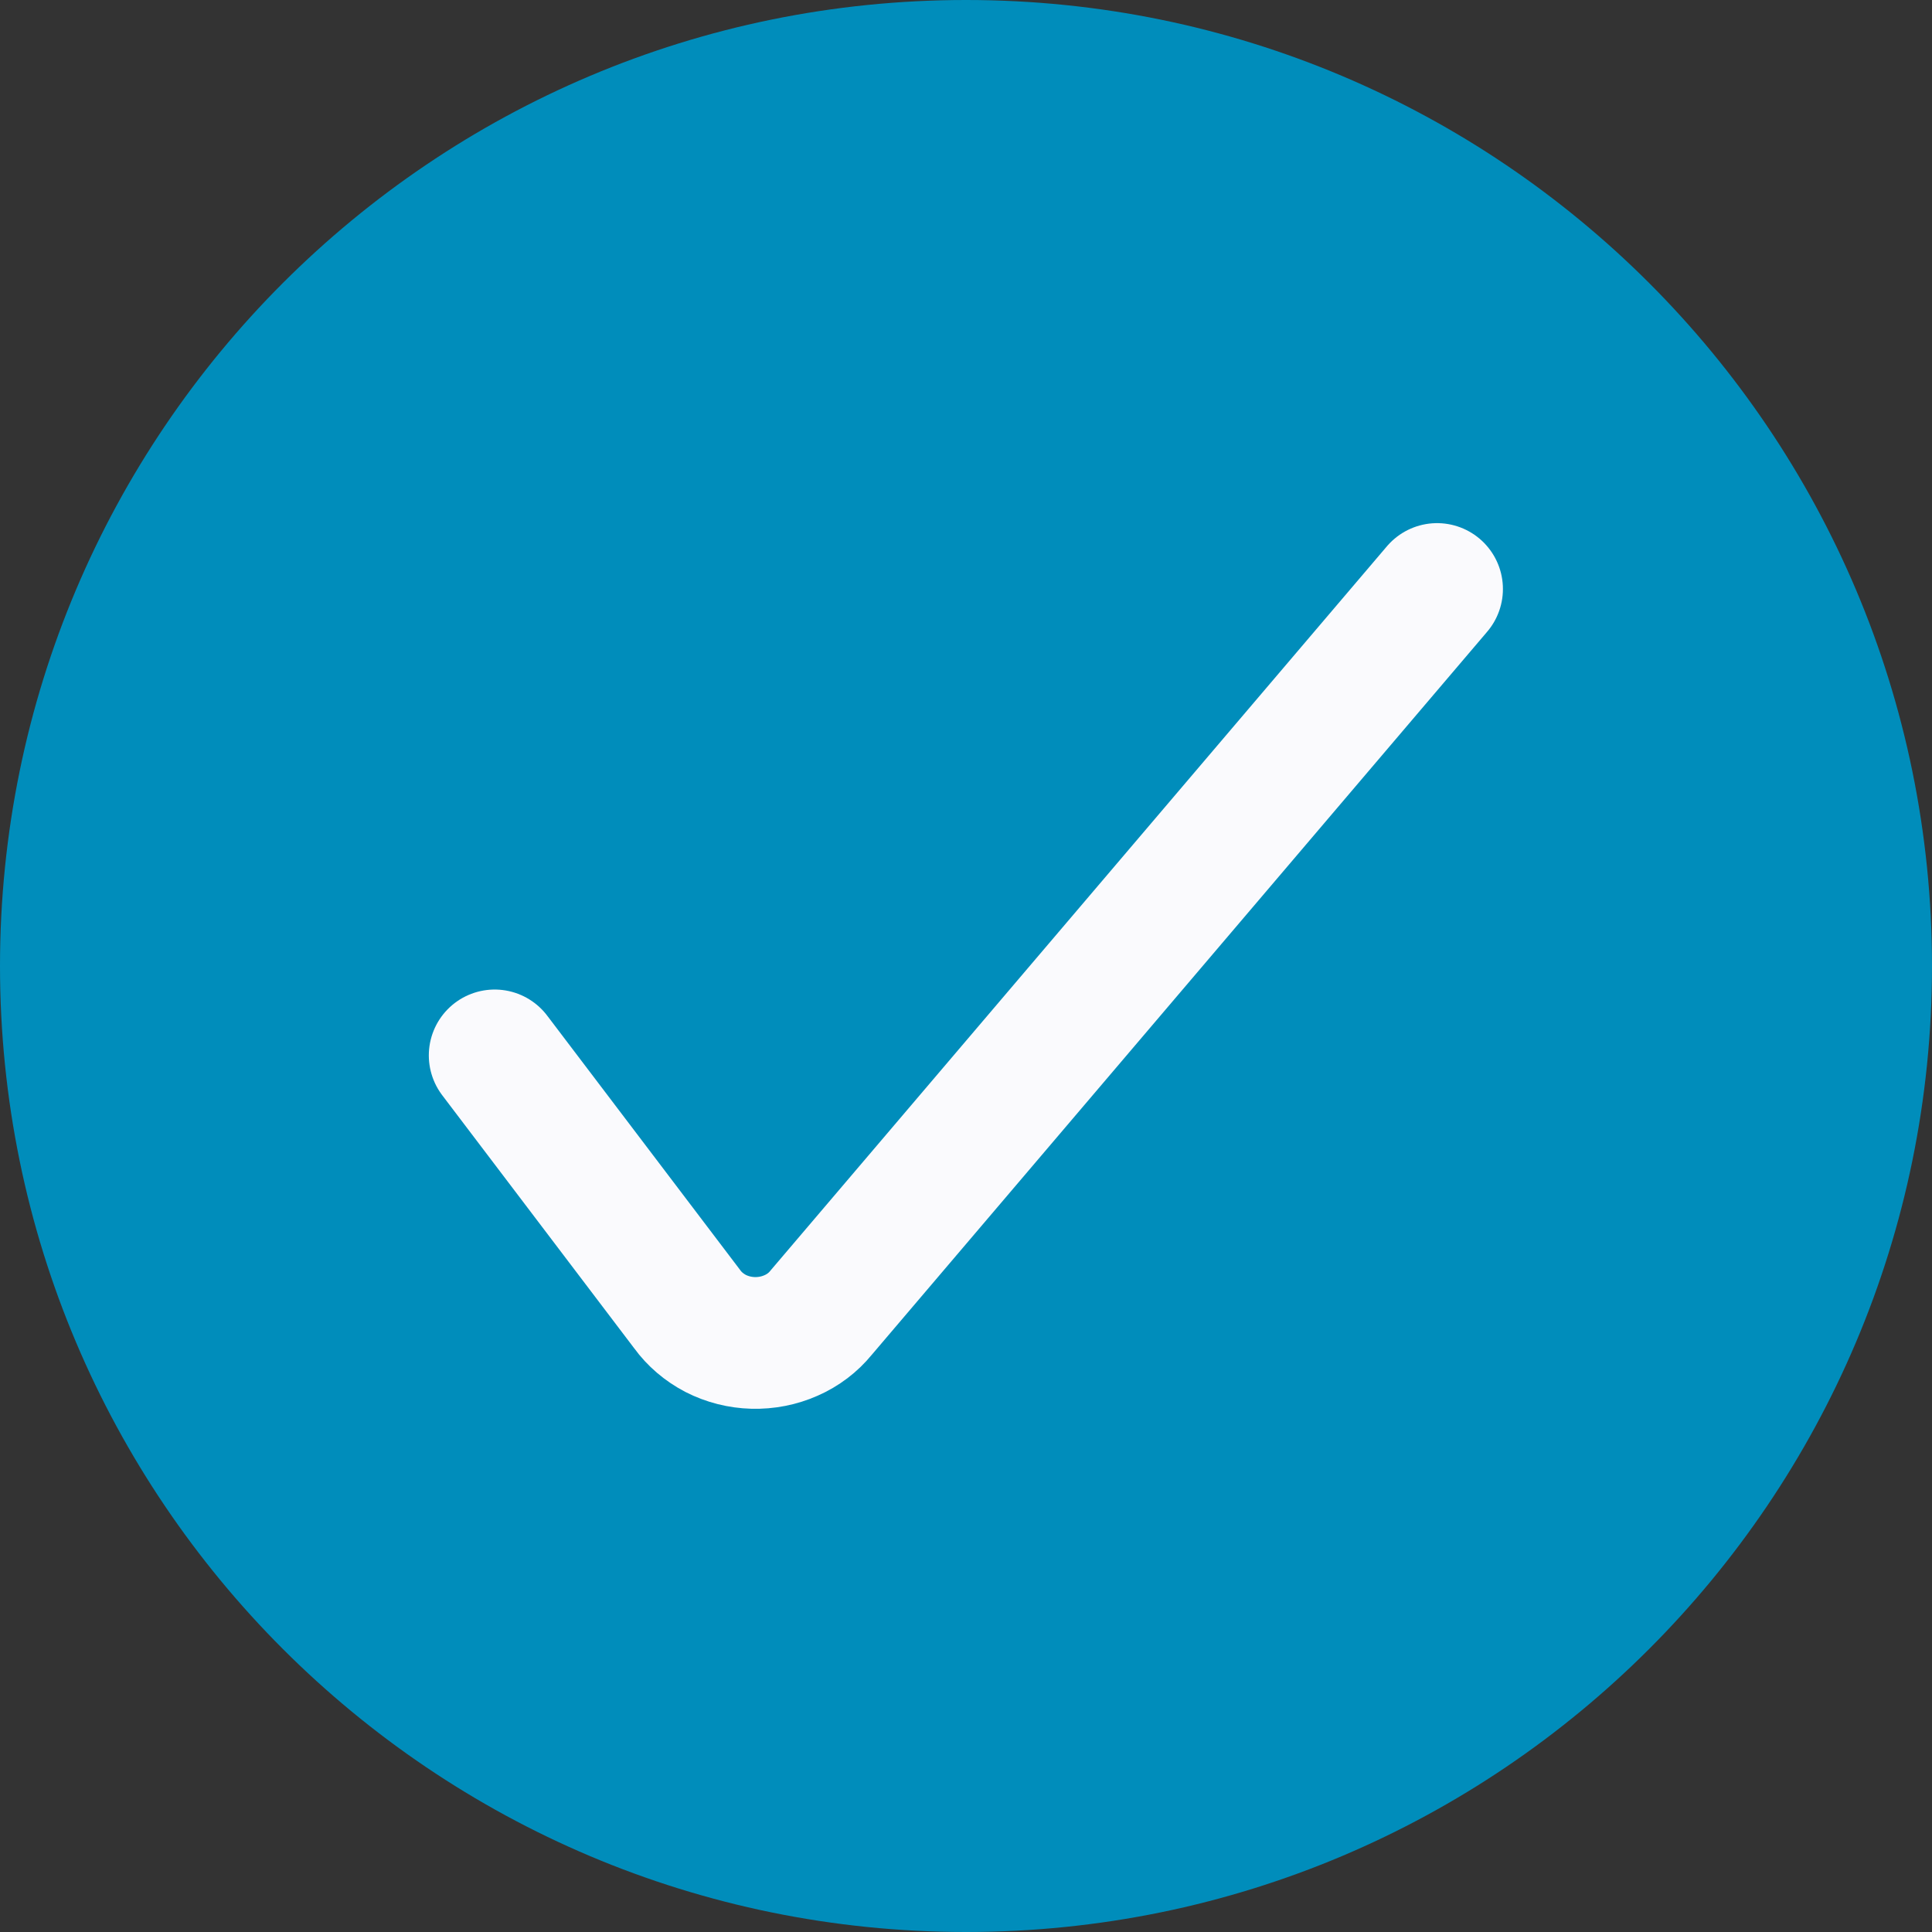
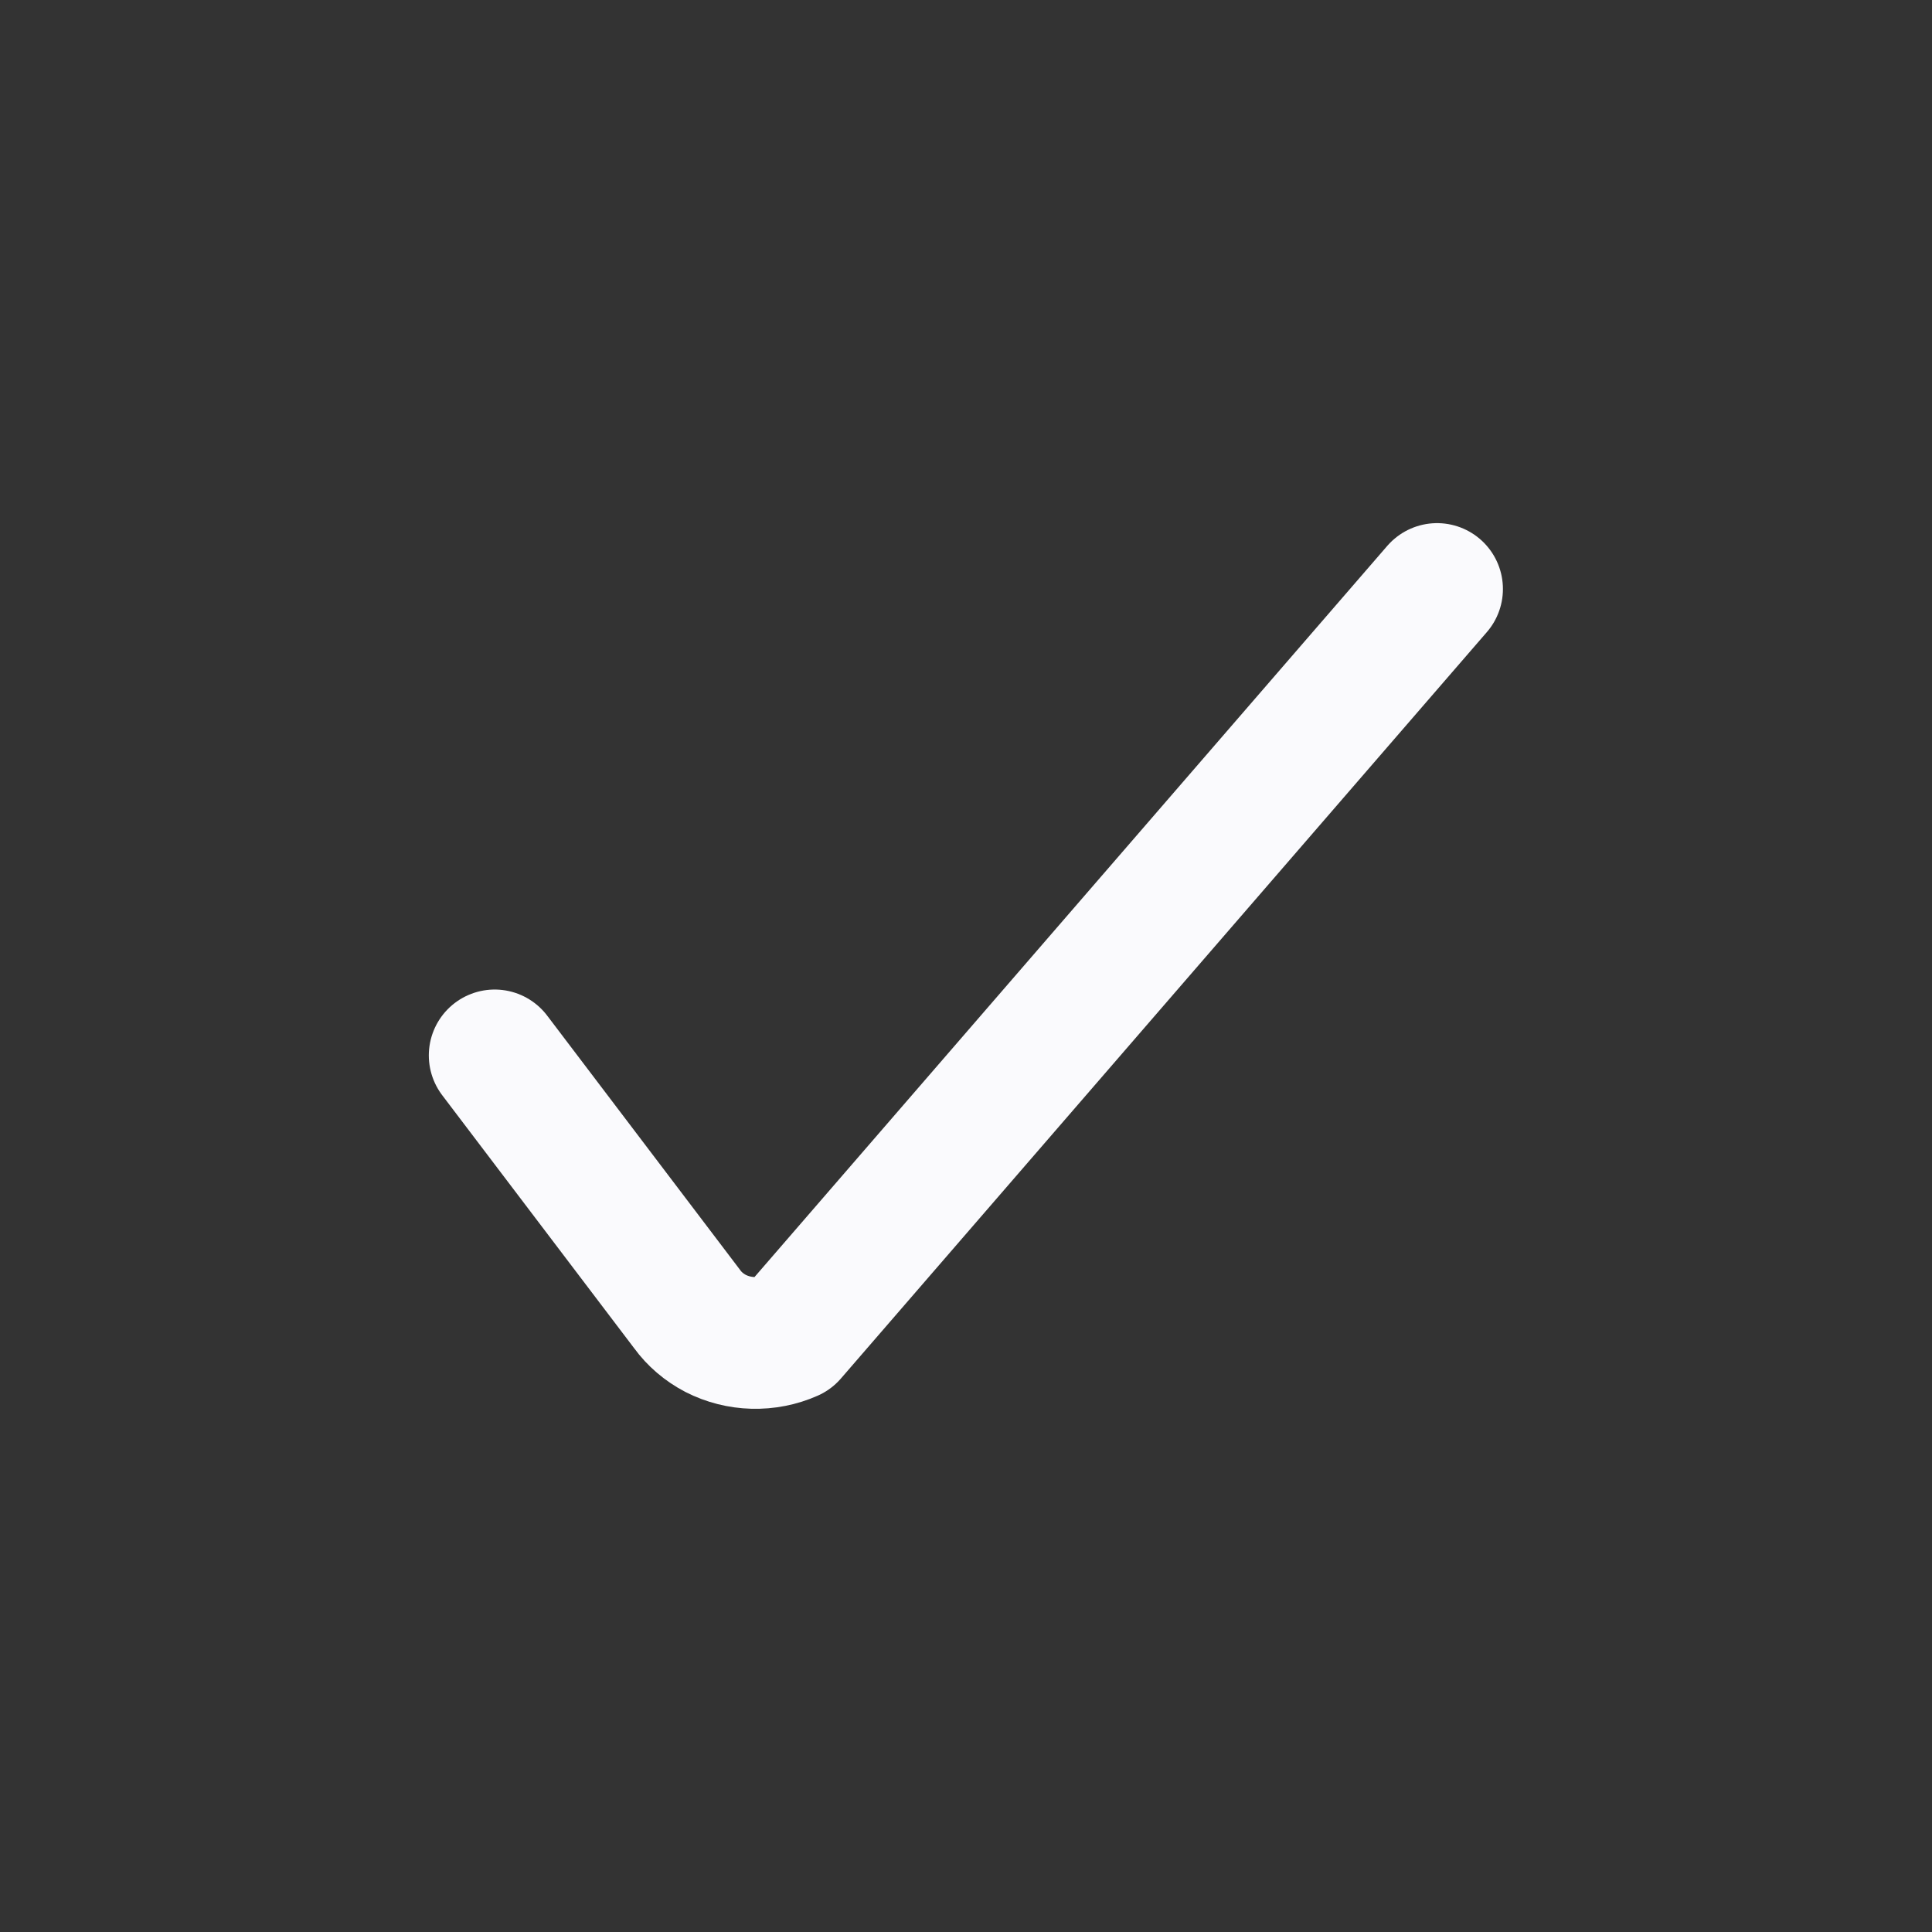
<svg xmlns="http://www.w3.org/2000/svg" width="22" height="22" viewBox="0 0 22 22" fill="none">
  <rect x="0" y="0" width="22" height="22" fill="#333333" stroke="none" />
-   <path d="M11 22C17.075 22 22 17.075 22 11C22 4.925 17.075 0 11 0C4.925 0 0 4.925 0 11C0 17.075 4.925 22 11 22Z" fill="#008DBB" />
-   <path d="M5.633 12.018L7.824 14.906C7.907 15.021 8.019 15.116 8.149 15.184C8.28 15.251 8.426 15.288 8.575 15.292C8.725 15.296 8.873 15.267 9.008 15.207C9.143 15.148 9.26 15.059 9.35 14.948L16.364 6.707" stroke="#FAFAFD" stroke-width="1.5" stroke-linecap="round" stroke-linejoin="round" />
+   <path d="M5.633 12.018L7.824 14.906C7.907 15.021 8.019 15.116 8.149 15.184C8.28 15.251 8.426 15.288 8.575 15.292C8.725 15.296 8.873 15.267 9.008 15.207L16.364 6.707" stroke="#FAFAFD" stroke-width="1.5" stroke-linecap="round" stroke-linejoin="round" />
</svg>